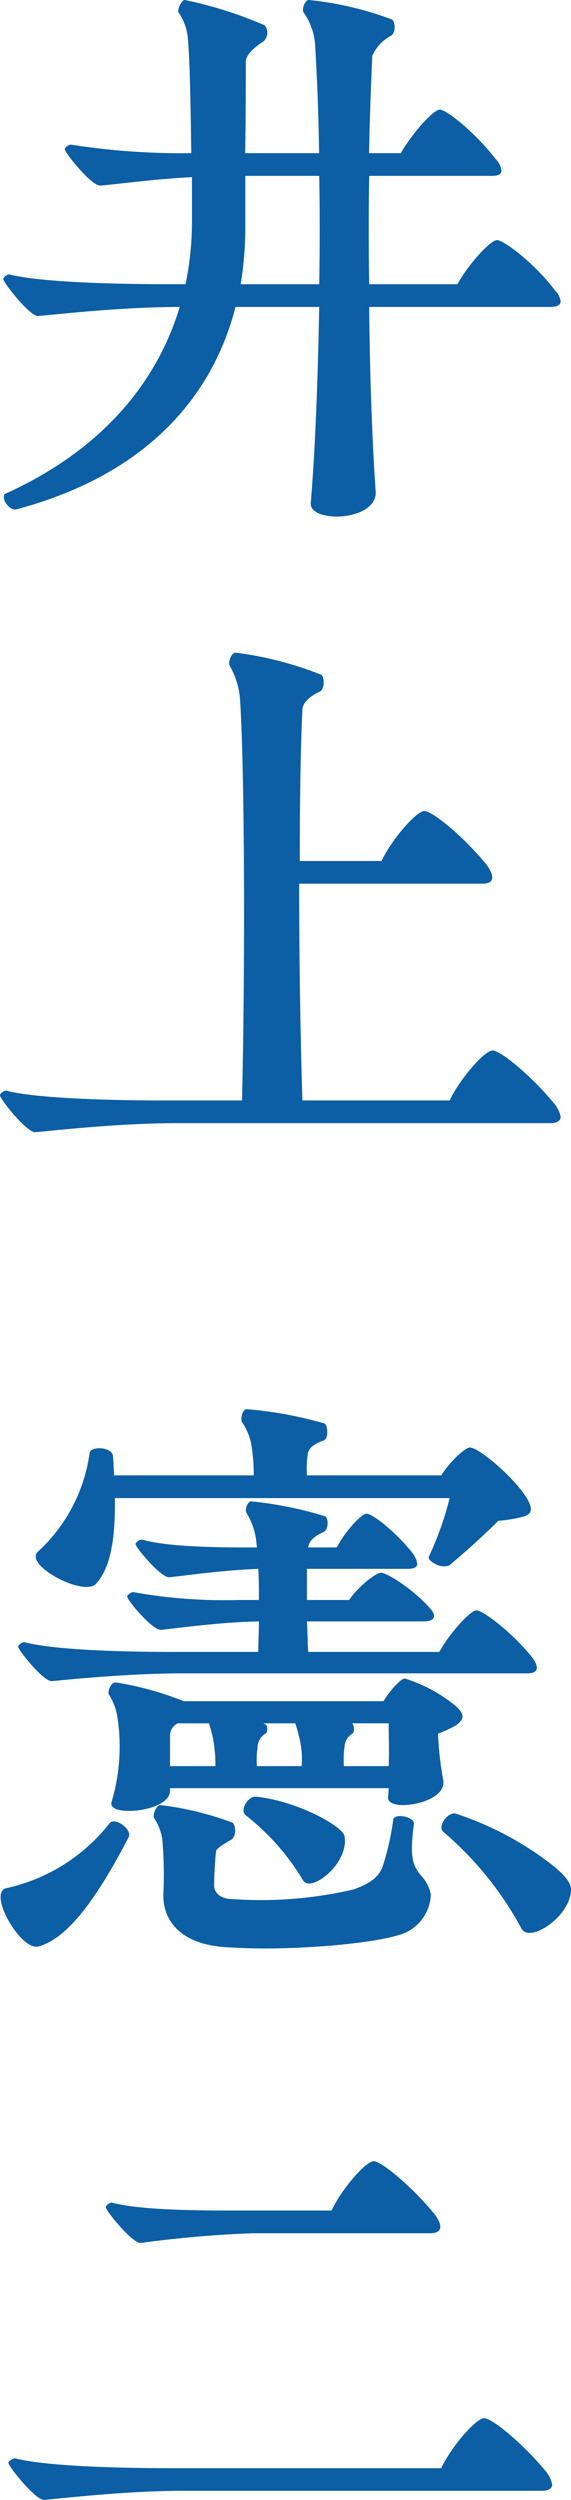
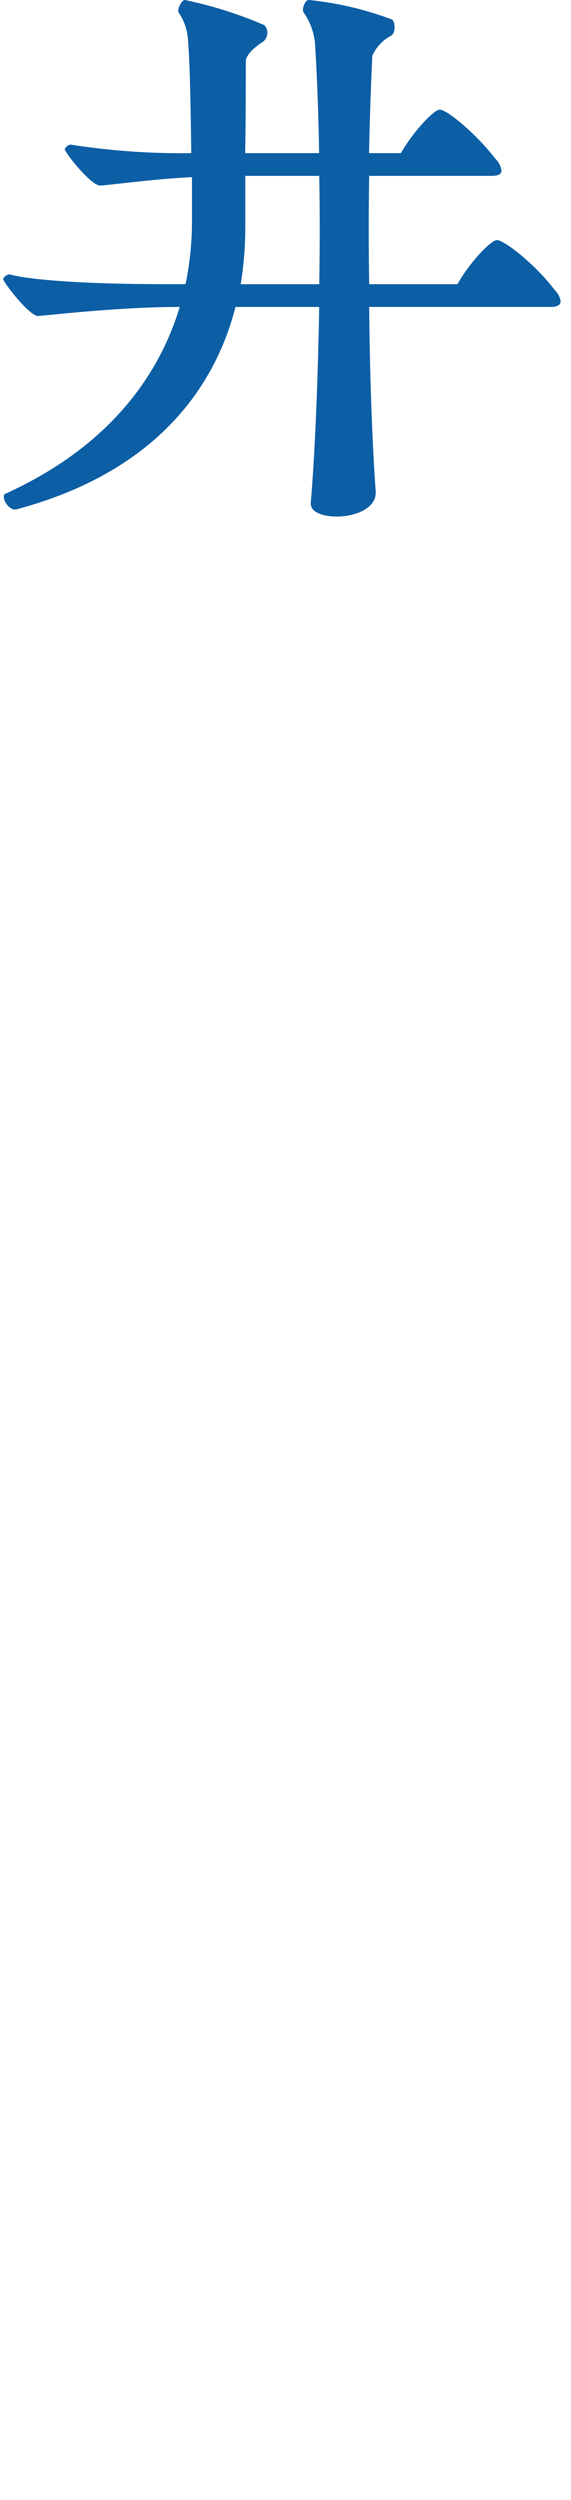
<svg xmlns="http://www.w3.org/2000/svg" id="グループ_2228" data-name="グループ 2228" width="62.126" height="271.957" viewBox="0 0 62.126 271.957">
  <defs>
    <style>
      .cls-1 {
        fill: #0c5ea5;
      }
    </style>
  </defs>
  <path id="パス_2179" data-name="パス 2179" class="cls-1" d="M1228.557,1635.886c0,.424-.354.635-1.13.635h-19.7c.071,7.767.352,15.107.707,20.049.14,1.837-2.189,2.753-4.235,2.753-1.554,0-2.9-.495-2.827-1.482.5-6,.778-13.7.919-21.32h-9.106c-2.539,9.884-9.813,18.284-23.861,22.025-.564.142-1.342-.7-1.342-1.34,0-.141,0-.283.142-.352,10.589-4.8,16.519-12.143,18.991-20.333-6.144,0-13.061.776-15.39.987-.918.072-3.812-3.669-3.812-4.021,0-.214.495-.566.7-.5,2.4.635,8.542,1.059,17.227,1.059h1.906a33.625,33.625,0,0,0,.7-6.989V1622.4c-4.164.212-8.188.776-9.954.918-.99.071-3.881-3.6-3.881-3.952,0-.212.493-.566.7-.495a77.677,77.677,0,0,0,13.061.918c-.071-4.873-.142-9.744-.352-12.214a5.957,5.957,0,0,0-.99-3.036c-.281-.283.281-1.411.637-1.411a44.344,44.344,0,0,1,8.681,2.751,1.251,1.251,0,0,1-.14,1.768c-.988.635-1.835,1.411-1.906,2.115,0,2.684,0,6.427-.069,10.027h8.045c-.069-5.085-.283-9.249-.421-11.581a6.975,6.975,0,0,0-1.273-3.74c-.212-.281.141-1.34.566-1.34a35.785,35.785,0,0,1,9.035,2.116c.354.143.495,1.413-.069,1.768a4.53,4.53,0,0,0-2.049,2.187c-.138,3.107-.281,6.708-.352,10.591h3.458c1.2-2.12,3.531-4.732,4.238-4.732.778,0,3.952,2.613,6.072,5.368a2.144,2.144,0,0,1,.635,1.271c0,.352-.283.564-1.059.564H1207.73c-.069,3.812-.069,7.836,0,11.788h9.6c1.2-2.187,3.6-4.8,4.3-4.8.778,0,4.166,2.613,6.286,5.435A2.2,2.2,0,0,1,1228.557,1635.886Zm-26.264-1.837c.071-4.093.071-8.117,0-11.788h-8.045v5.365a38.559,38.559,0,0,1-.5,6.423Z" transform="translate(-1167.56 -1603.13)" />
-   <path id="パス_2180" data-name="パス 2180" class="cls-1" d="M1167.75,1684.135c0-.212.495-.564.707-.495,2.4.635,8.542,1.059,17.225,1.059h8.4c.354-14.684.281-36.145-.212-43.556a8.608,8.608,0,0,0-1.13-3.741c-.211-.426.212-1.415.635-1.415a37.58,37.58,0,0,1,9.32,2.4c.352.14.421,1.552-.143,1.834-1.13.495-1.9,1.271-1.9,1.975-.214,4.519-.283,10.308-.283,16.451h8.895c1.128-2.4,3.812-5.437,4.659-5.437.919,0,4.447,2.965,6.777,5.861.849,1.2.918,2.046-.495,2.046H1200.3c0,8.331.14,17.013.354,23.578h16.023c1.13-2.4,3.812-5.435,4.659-5.435.918,0,4.447,2.965,6.779,5.86a3.159,3.159,0,0,1,.635,1.34c0,.424-.354.707-1.13.707h-40.663c-6.144,0-13.061.776-15.39.988C1170.646,1688.159,1167.75,1684.559,1167.75,1684.135Z" transform="translate(-1167.75 -1564.984)" />
-   <path id="パス_2181" data-name="パス 2181" class="cls-1" d="M1181.691,1720.665c-3.6,6.919-6.708,11.015-9.813,11.86-1.554.354-4.1-3.529-4.1-5.364,0-.566.212-.918.635-.987a19.625,19.625,0,0,0,11.224-7.062C1180.137,1718.407,1182.184,1719.746,1181.691,1720.665Zm-12-20.756c0-.209.495-.564.706-.493,2.258.635,7.979,1.059,16.095,1.059h9.321c0-1.059.069-2.189.069-3.319-4.093.071-8.612.706-10.658.918-.918.072-3.674-3.248-3.674-3.6,0-.212.495-.564.707-.495a56.214,56.214,0,0,0,11.509.847h2.116c0-1.2,0-2.327-.069-3.388-3.743.143-7.767.707-9.673.918-.916.069-3.672-3.248-3.672-3.6,0-.21.495-.564.707-.493,2.258.635,6.353.847,11.012.847h1.485c-.073-.424-.073-.776-.143-1.13a7.5,7.5,0,0,0-.987-2.611c-.214-.283.069-1.271.495-1.271a40.5,40.5,0,0,1,8.045,1.623c.355.14.424,1.411-.14,1.694-1.057.495-1.623.988-1.692,1.694h3.105c.916-1.765,2.682-3.672,3.246-3.672.635,0,3.179,1.977,5.013,4.307a2.522,2.522,0,0,1,.495,1.13c0,.353-.283.564-1.059.564h-10.943v3.388h4.588c1.059-1.554,2.965-2.965,3.459-2.965.635,0,3.388,1.694,5.225,3.741.845.849.776,1.554-.566,1.554h-12.707c.069,1.13.069,2.26.143,3.319h14.258c1.13-2.046,3.391-4.518,4.024-4.518.778,0,3.955,2.472,6,5.013.847,1.059.847,1.835-.421,1.835h-37.417c-5.718,0-12.143.635-14.332.847C1172.442,1703.723,1169.689,1700.261,1169.689,1699.909Zm1.906-9.813a.732.732,0,0,1,.283-.564,17.894,17.894,0,0,0,5.577-10.66c.069-.847,2.47-.7,2.542.283.071.7.071,1.411.14,2.115h15.179a19.791,19.791,0,0,0-.281-3.458,6.456,6.456,0,0,0-.99-2.33c-.212-.424.071-1.413.495-1.413a42.947,42.947,0,0,1,8.471,1.554c.353.141.493,1.625-.071,1.837-1.13.423-1.692.845-1.766,1.623a10.833,10.833,0,0,0-.069,2.187h14.612c.918-1.48,2.613-3.034,3.105-3.034.918,0,4.449,2.9,6.072,5.294.847,1.342.776,1.977-.352,2.258a15.192,15.192,0,0,1-2.613.423c-1.623,1.625-3.669,3.46-5.365,4.871a1.82,1.82,0,0,1-1.552-.21c-.426-.212-.778-.566-.635-.778a34.987,34.987,0,0,0,2.258-6.353h-36.427c.069,4.519-.495,7.7-2.118,9.392C1176.749,1694.262,1171.595,1691.65,1171.595,1690.1Zm39.958,27.04c-.918,0-1.625-.283-1.625-.776,0-.283.071-.707.071-1.061h-23.79v.283c0,1.413-2.541,2.189-4.448,2.189-1.2,0-2.12-.283-1.908-.99a20.978,20.978,0,0,0,.635-9.178,6.216,6.216,0,0,0-.918-2.47c-.21-.354.214-1.342.706-1.342a33.45,33.45,0,0,1,7.415,2.047h21.744c.776-1.269,1.9-2.47,2.329-2.47a16.347,16.347,0,0,1,5.578,3.036c.987.919.845,1.414,0,2.047a12.8,12.8,0,0,1-1.977.918,36.533,36.533,0,0,0,.564,5.013C1216.284,1716.146,1213.459,1717.136,1211.553,1717.136Zm2.118,7.835a4.1,4.1,0,0,1,.916,1.906,4.748,4.748,0,0,1-3.669,4.447c-2.9.847-9.249,1.413-14.472,1.413-1.554,0-2.965-.071-4.166-.143-4.728-.283-7.058-2.753-6.777-6.213a44.449,44.449,0,0,0-.141-5.577,5.672,5.672,0,0,0-.849-2.187c-.281-.354.214-1.482.635-1.482a33.56,33.56,0,0,1,7.838,1.906c.352.141.495,1.411-.072,1.835-.7.424-1.623.918-1.694,1.271-.143,1.2-.212,2.965-.212,3.743,0,.845.778,1.48,2.049,1.48a44.539,44.539,0,0,0,13.13-1.057c1.765-.637,2.613-1.273,3.1-2.33a27.8,27.8,0,0,0,1.2-5.225c0-.283.352-.424.776-.424.635,0,1.554.354,1.483.847C1212.258,1722.925,1212.612,1723.77,1213.671,1724.972ZM1186.21,1712.9h4.942a15.532,15.532,0,0,0-.283-3.1,15.718,15.718,0,0,0-.423-1.554h-3.388a1.464,1.464,0,0,0-.847,1.34Zm8.259,5.366c-.7-.493.141-2.047,1.059-2.047,4.376.424,9.461,3.177,9.673,4.3.423,2.472-2.4,5.154-3.883,5.154a.735.735,0,0,1-.635-.352A25.628,25.628,0,0,0,1194.469,1718.264Zm5.366-10.022H1196.3a.535.535,0,0,1,.495.564c0,.281-.069.492-.212.564a1.791,1.791,0,0,0-.847,1.482,9.133,9.133,0,0,0-.069,2.047h4.869a9.837,9.837,0,0,0-.281-3.177A13.743,13.743,0,0,0,1199.834,1708.242ZM1210,1712.9c.071-1.554,0-3.177,0-4.657h-4.024c.283.069.352.987.069,1.128a1.76,1.76,0,0,0-.845,1.413,9.958,9.958,0,0,0-.071,2.116Zm15.319,18.146a1,1,0,0,1-.845-.426,36.705,36.705,0,0,0-8.544-10.589c-.633-.564.426-2.118,1.342-1.975a34.922,34.922,0,0,1,9.461,4.8c2.046,1.483,3.105,2.542,3.105,3.46C1229.837,1728.643,1226.944,1731.044,1225.318,1731.044Z" transform="translate(-1167.712 -1520.771)" />
-   <path id="パス_2182" data-name="パス 2182" class="cls-1" d="M1168.175,1744.755c0-.21.566-.566.776-.493,2.4.635,8.4,1.059,16.875,1.059h29.437c1.13-2.4,3.812-5.437,4.659-5.437.918,0,4.449,2.965,6.779,5.858a3.19,3.19,0,0,1,.635,1.342c0,.426-.352.7-1.13.7h-39.04c-6,0-12.778.778-15.107.99C1171.071,1748.778,1168.175,1745.107,1168.175,1744.755Zm10.588-27.816c0-.212.495-.564.707-.493,2.4.635,6.991.847,12.285.847h11.576c1.13-2.4,3.743-5.366,4.588-5.366s4.309,2.9,6.638,5.787c.845,1.132.916,2.051-.495,2.051h-19.274a121.183,121.183,0,0,0-12.212,1.057C1181.659,1720.893,1178.763,1717.293,1178.763,1716.938Z" transform="translate(-1167.257 -1476.821)" />
</svg>